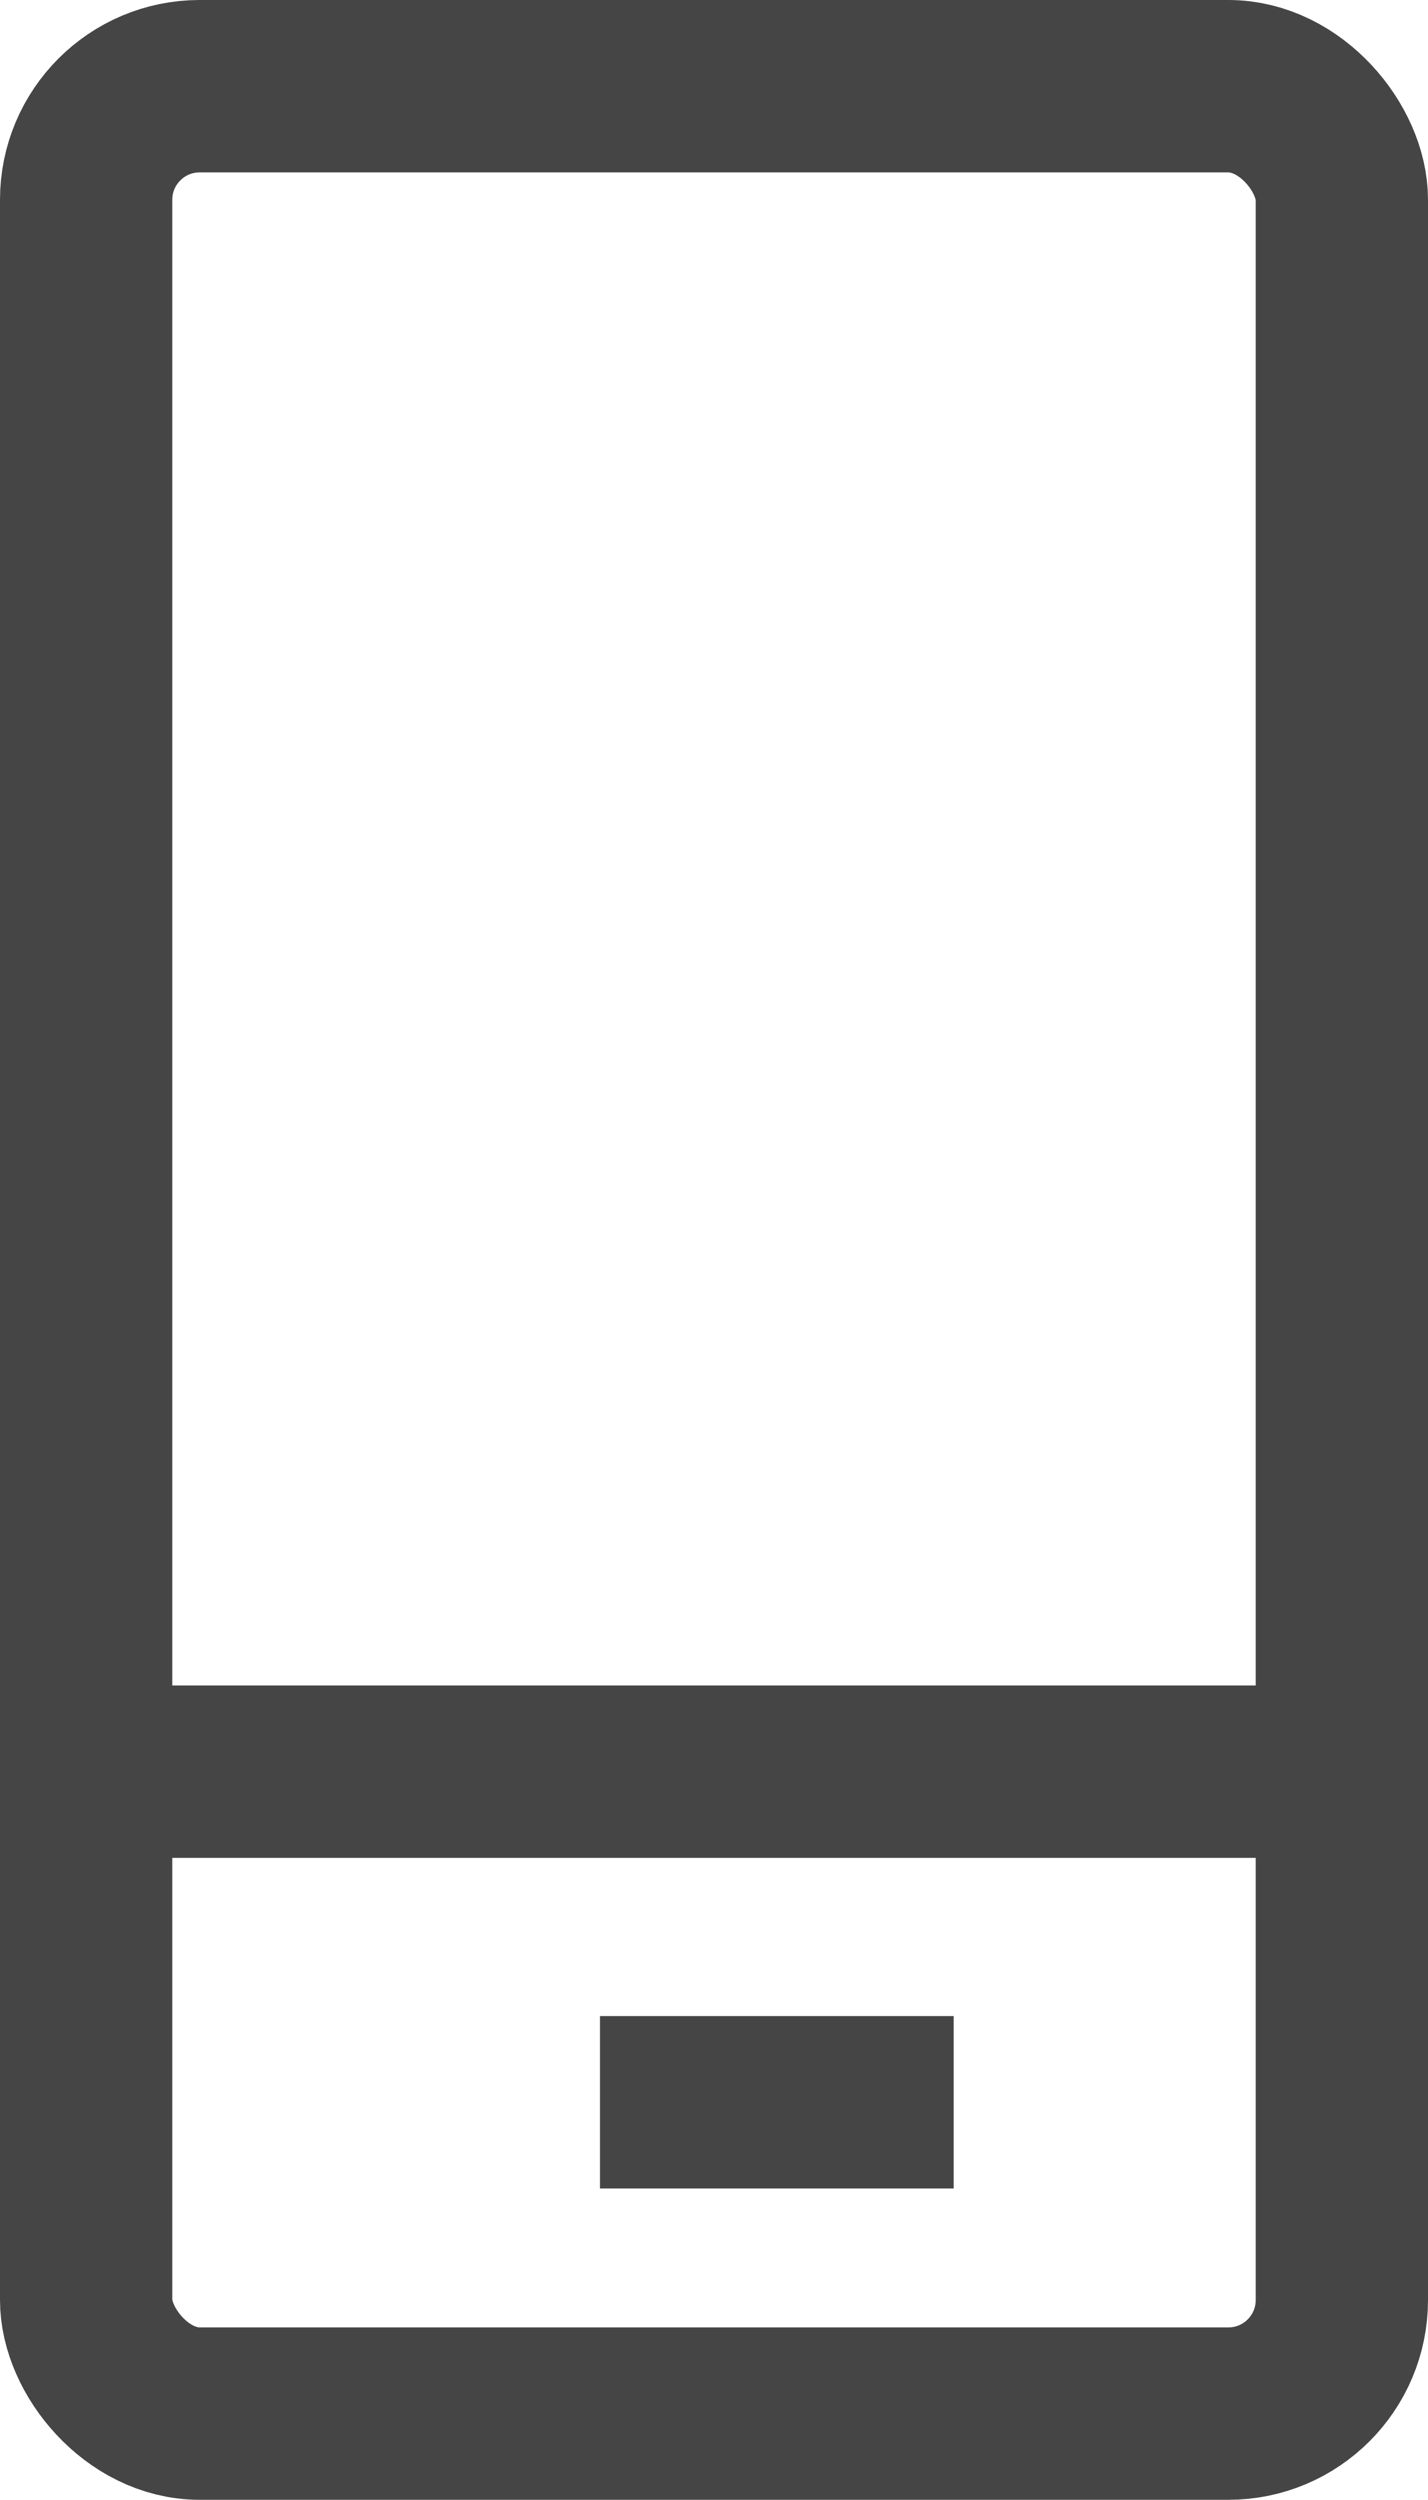
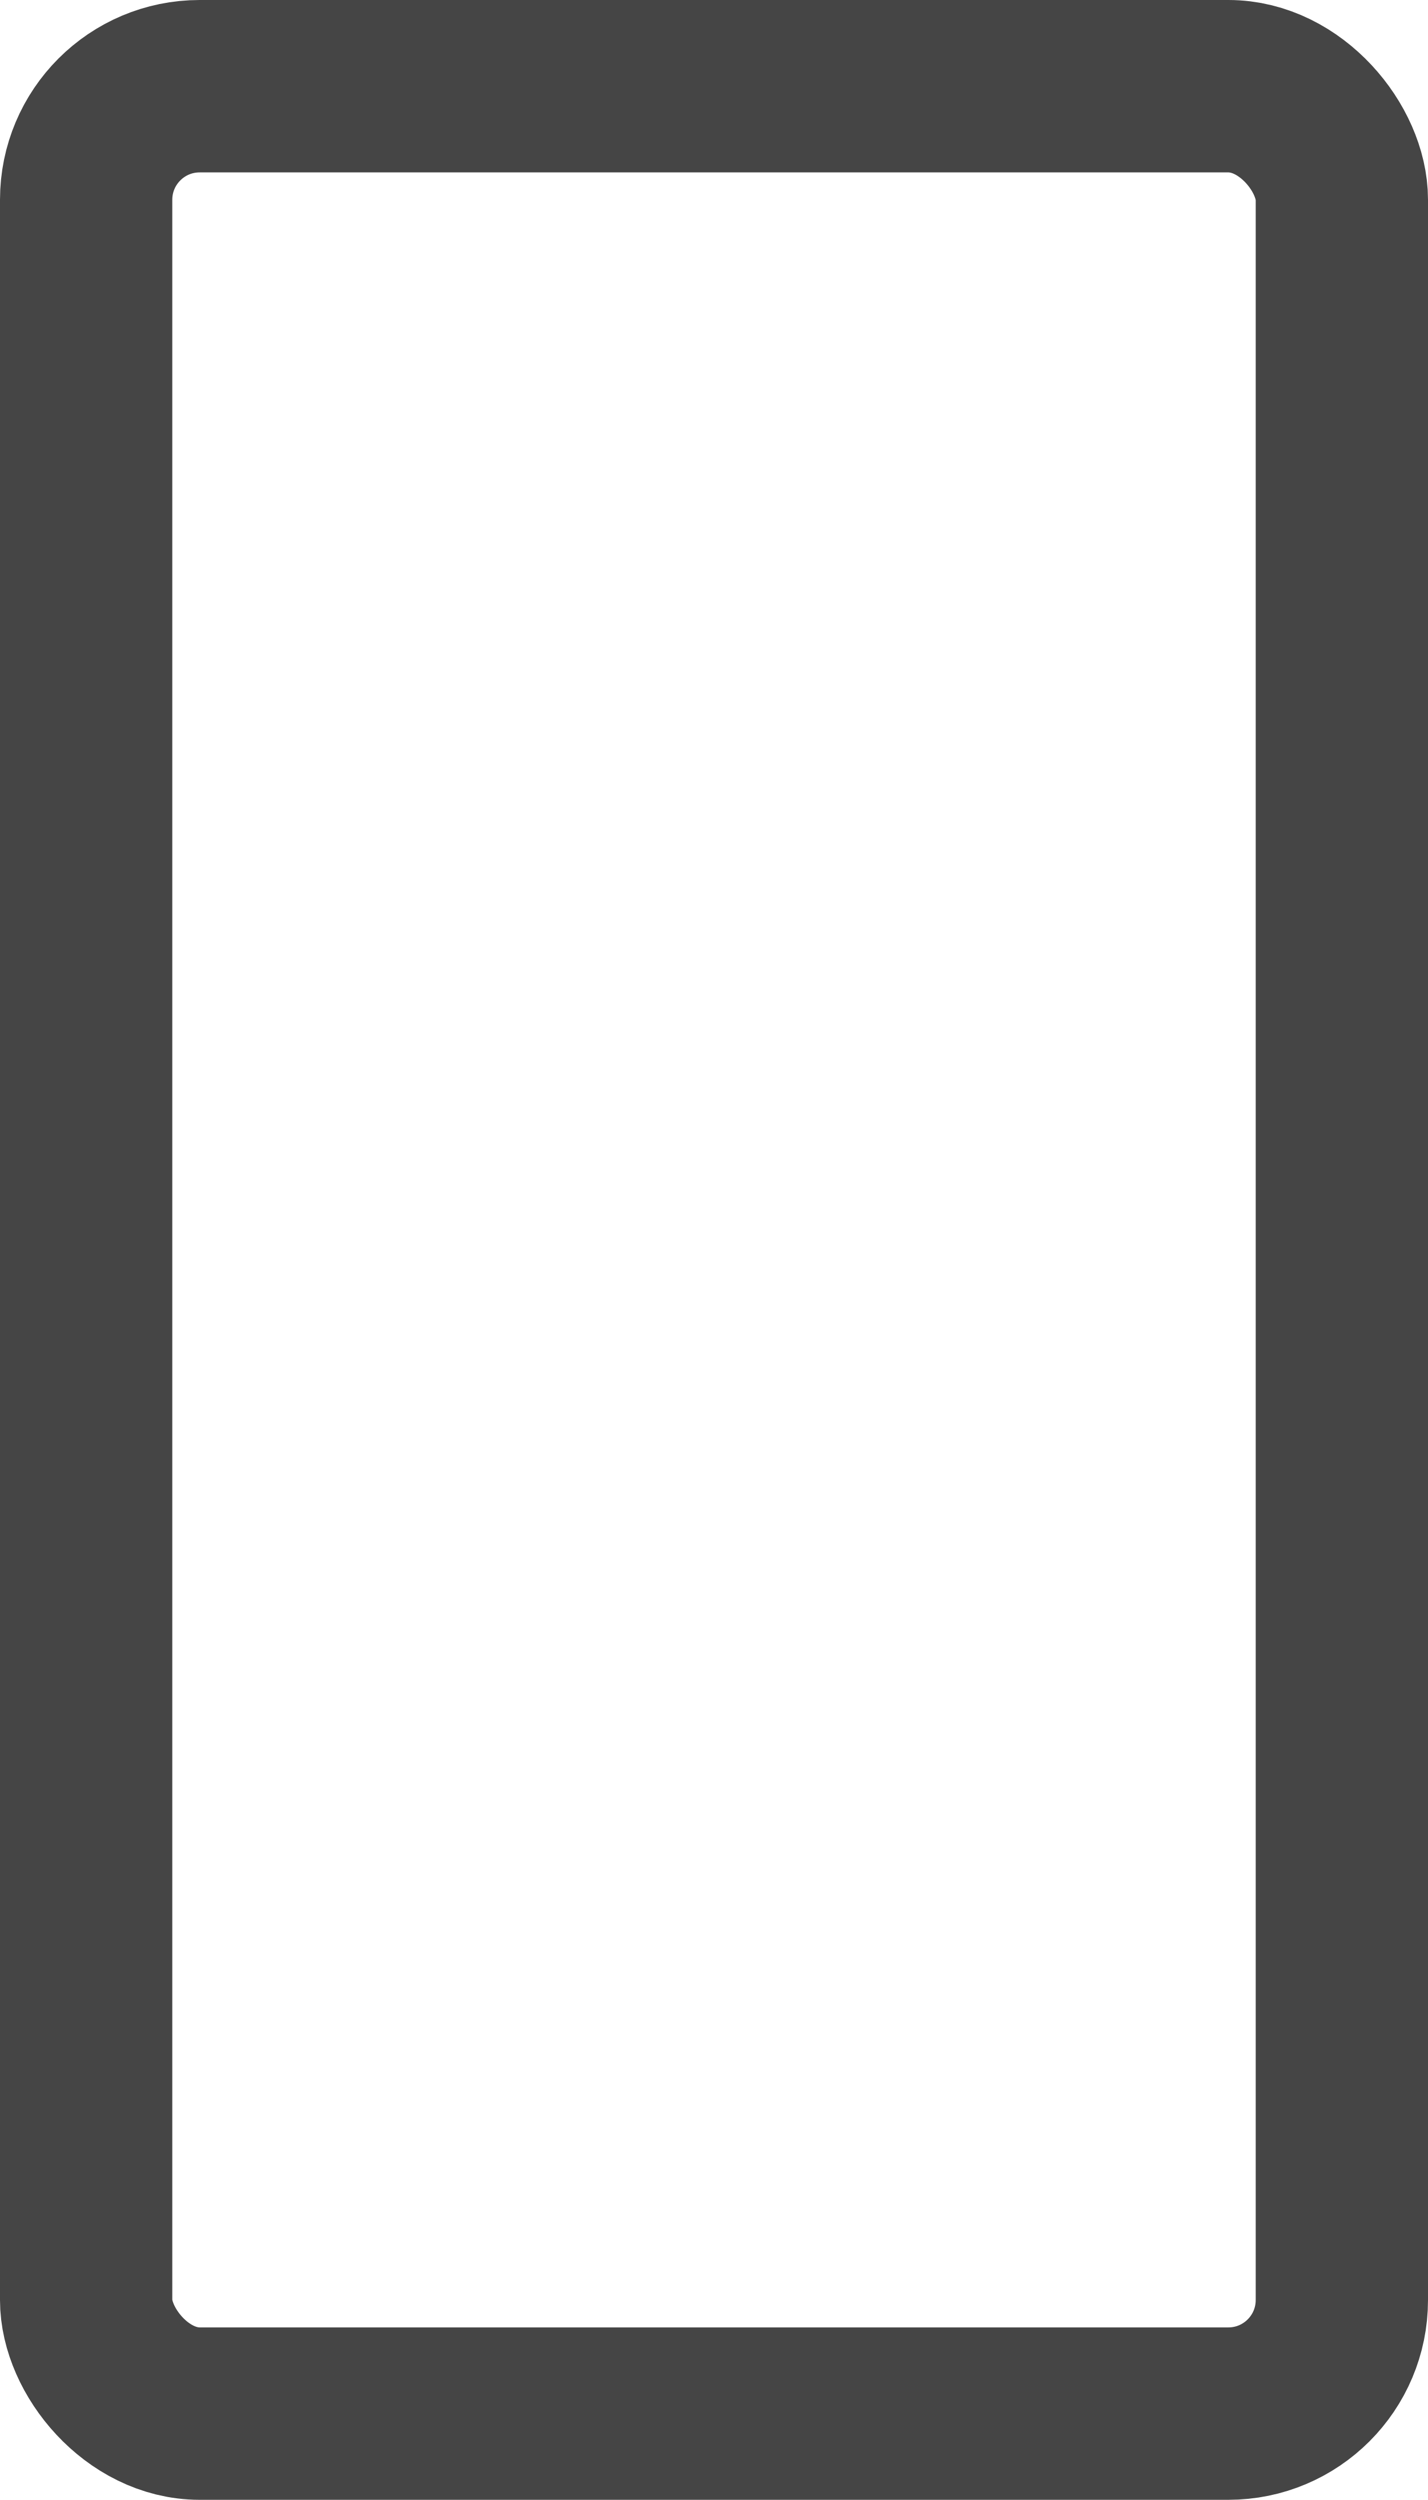
<svg xmlns="http://www.w3.org/2000/svg" id="Calque_2" data-name="Calque 2" viewBox="0 0 14.09 24.65">
  <defs>
    <style>
      .cls-1 {
        fill: none;
        stroke: #454545;
        stroke-miterlimit: 10;
        stroke-width: 1.7px;
      }
    </style>
  </defs>
  <g id="Calque_1-2" data-name="Calque 1">
    <g>
      <rect class="cls-1" x=".85" y=".85" width="12.39" height="22.95" rx="1.12" ry="1.12" />
-       <line class="cls-1" x1=".8" y1="17.47" x2="13.36" y2="17.47" />
-       <line class="cls-1" x1="5.92" y1="20.73" x2="9.41" y2="20.73" />
    </g>
  </g>
</svg>